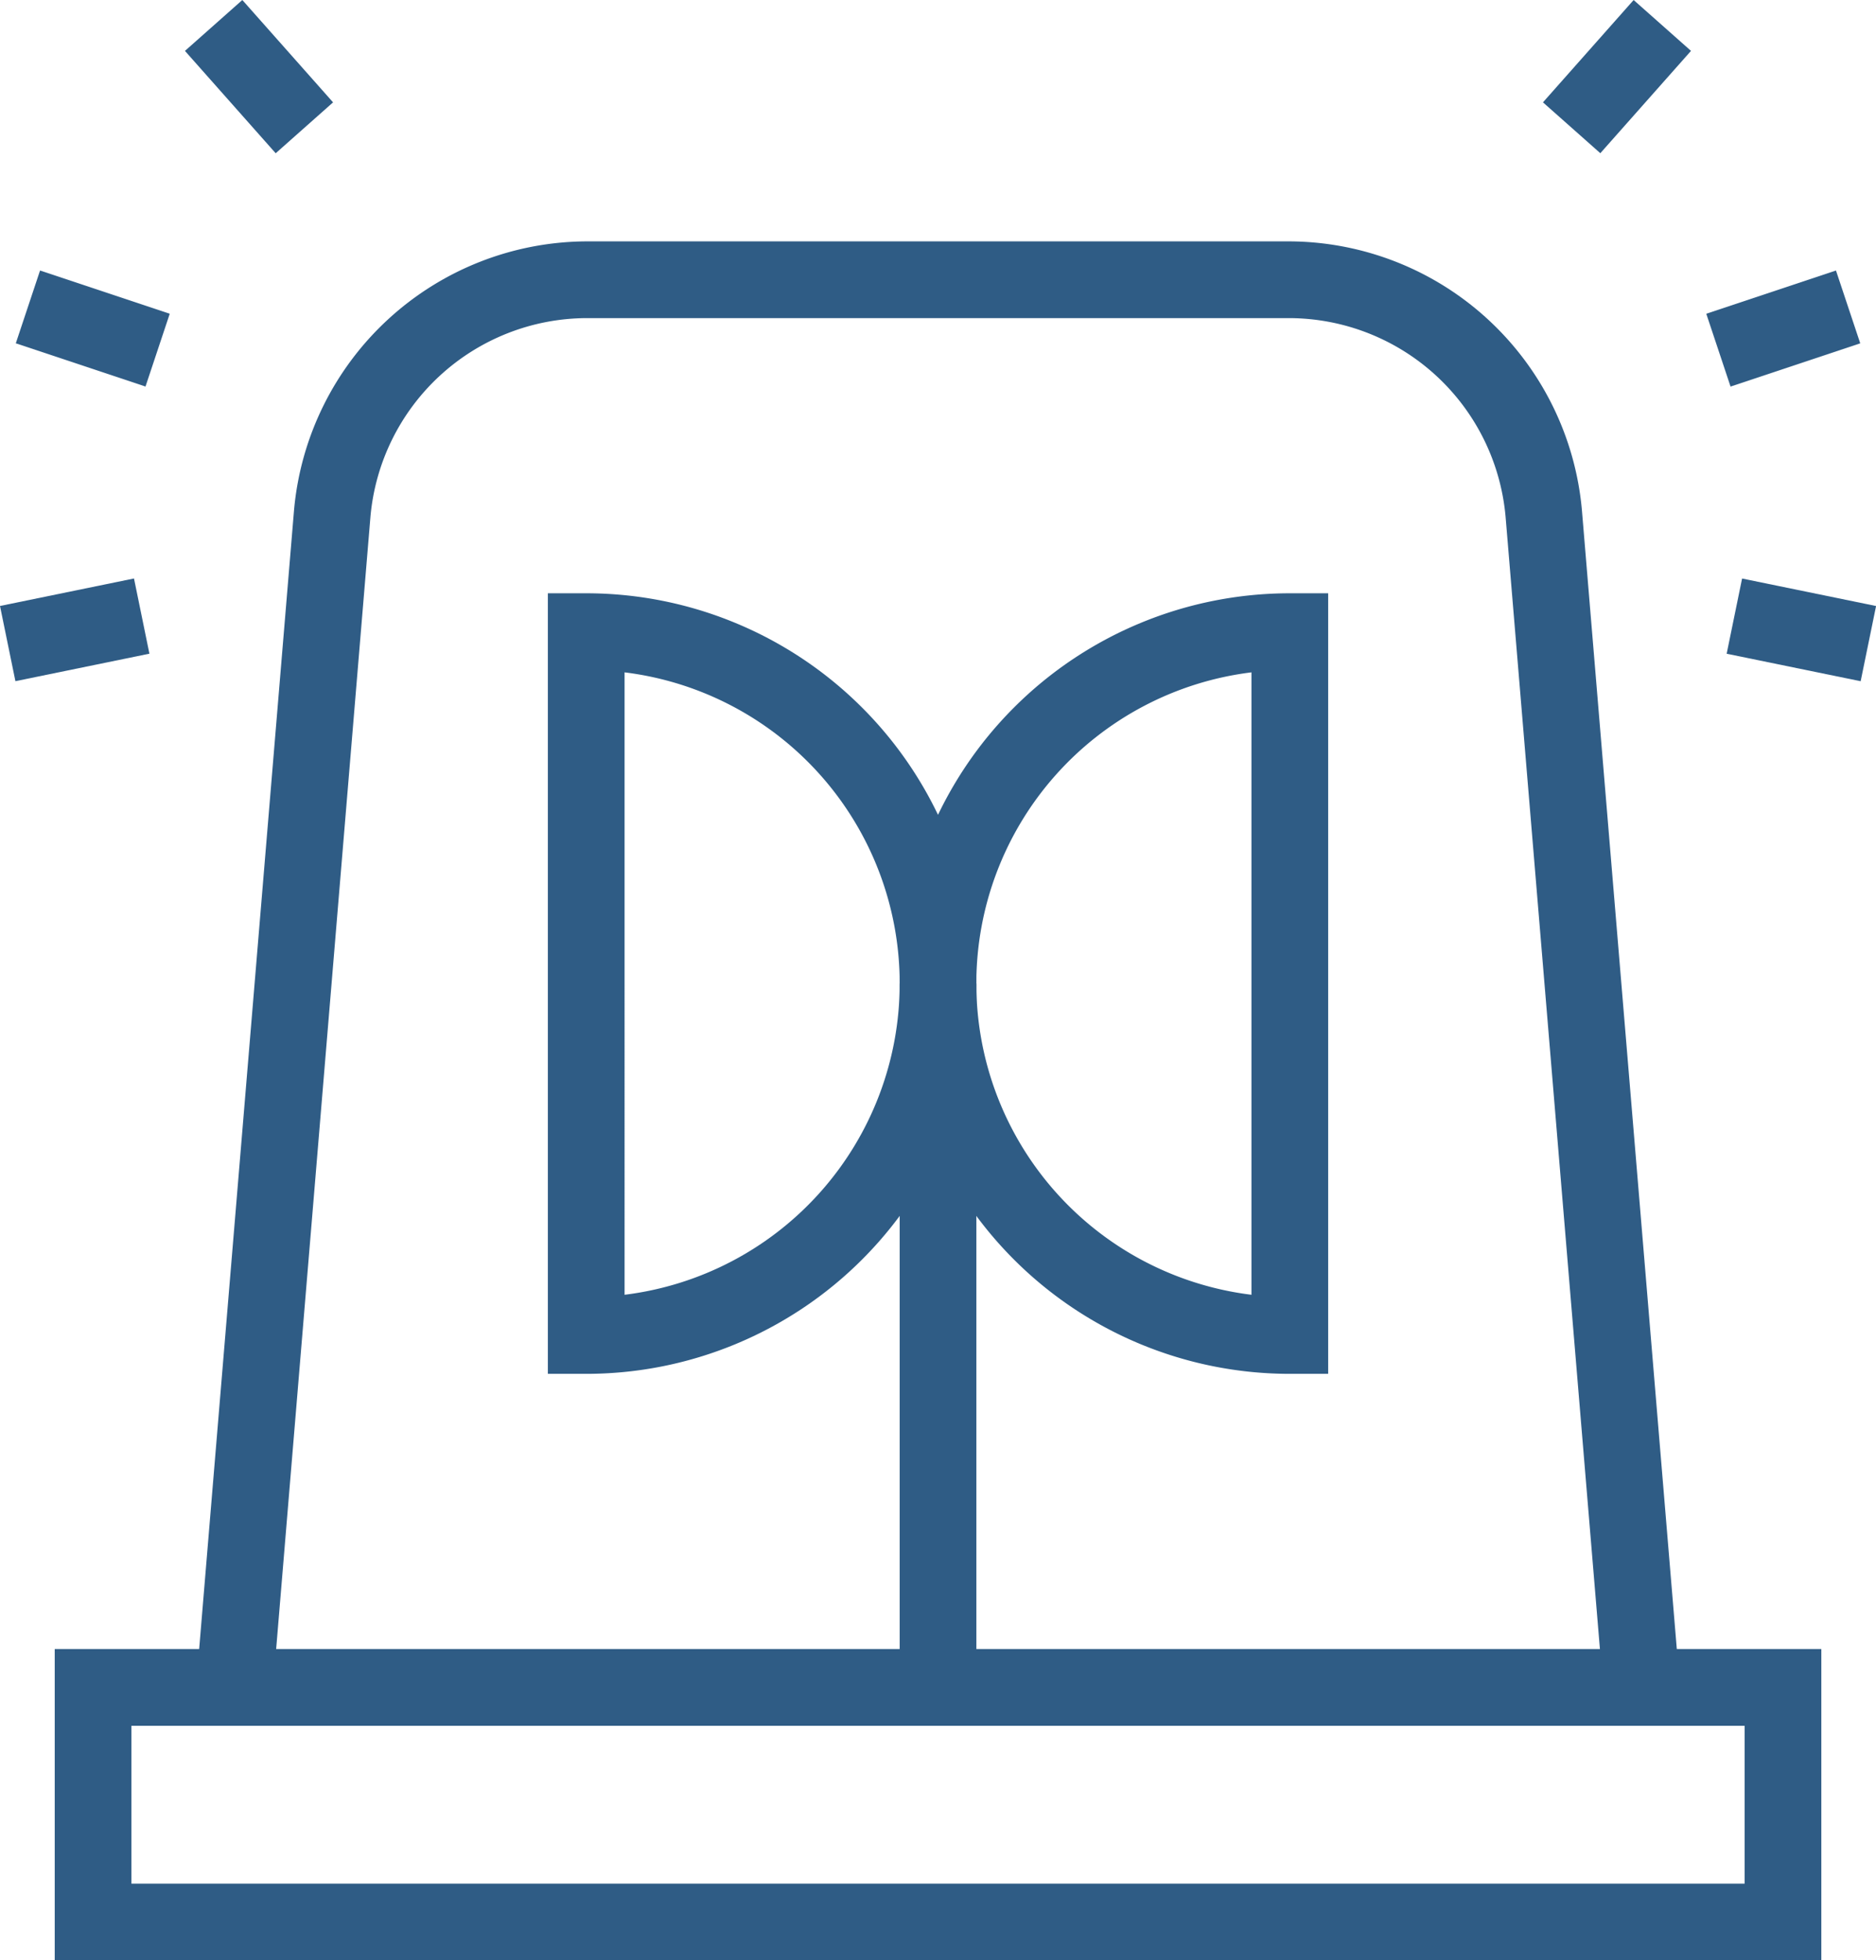
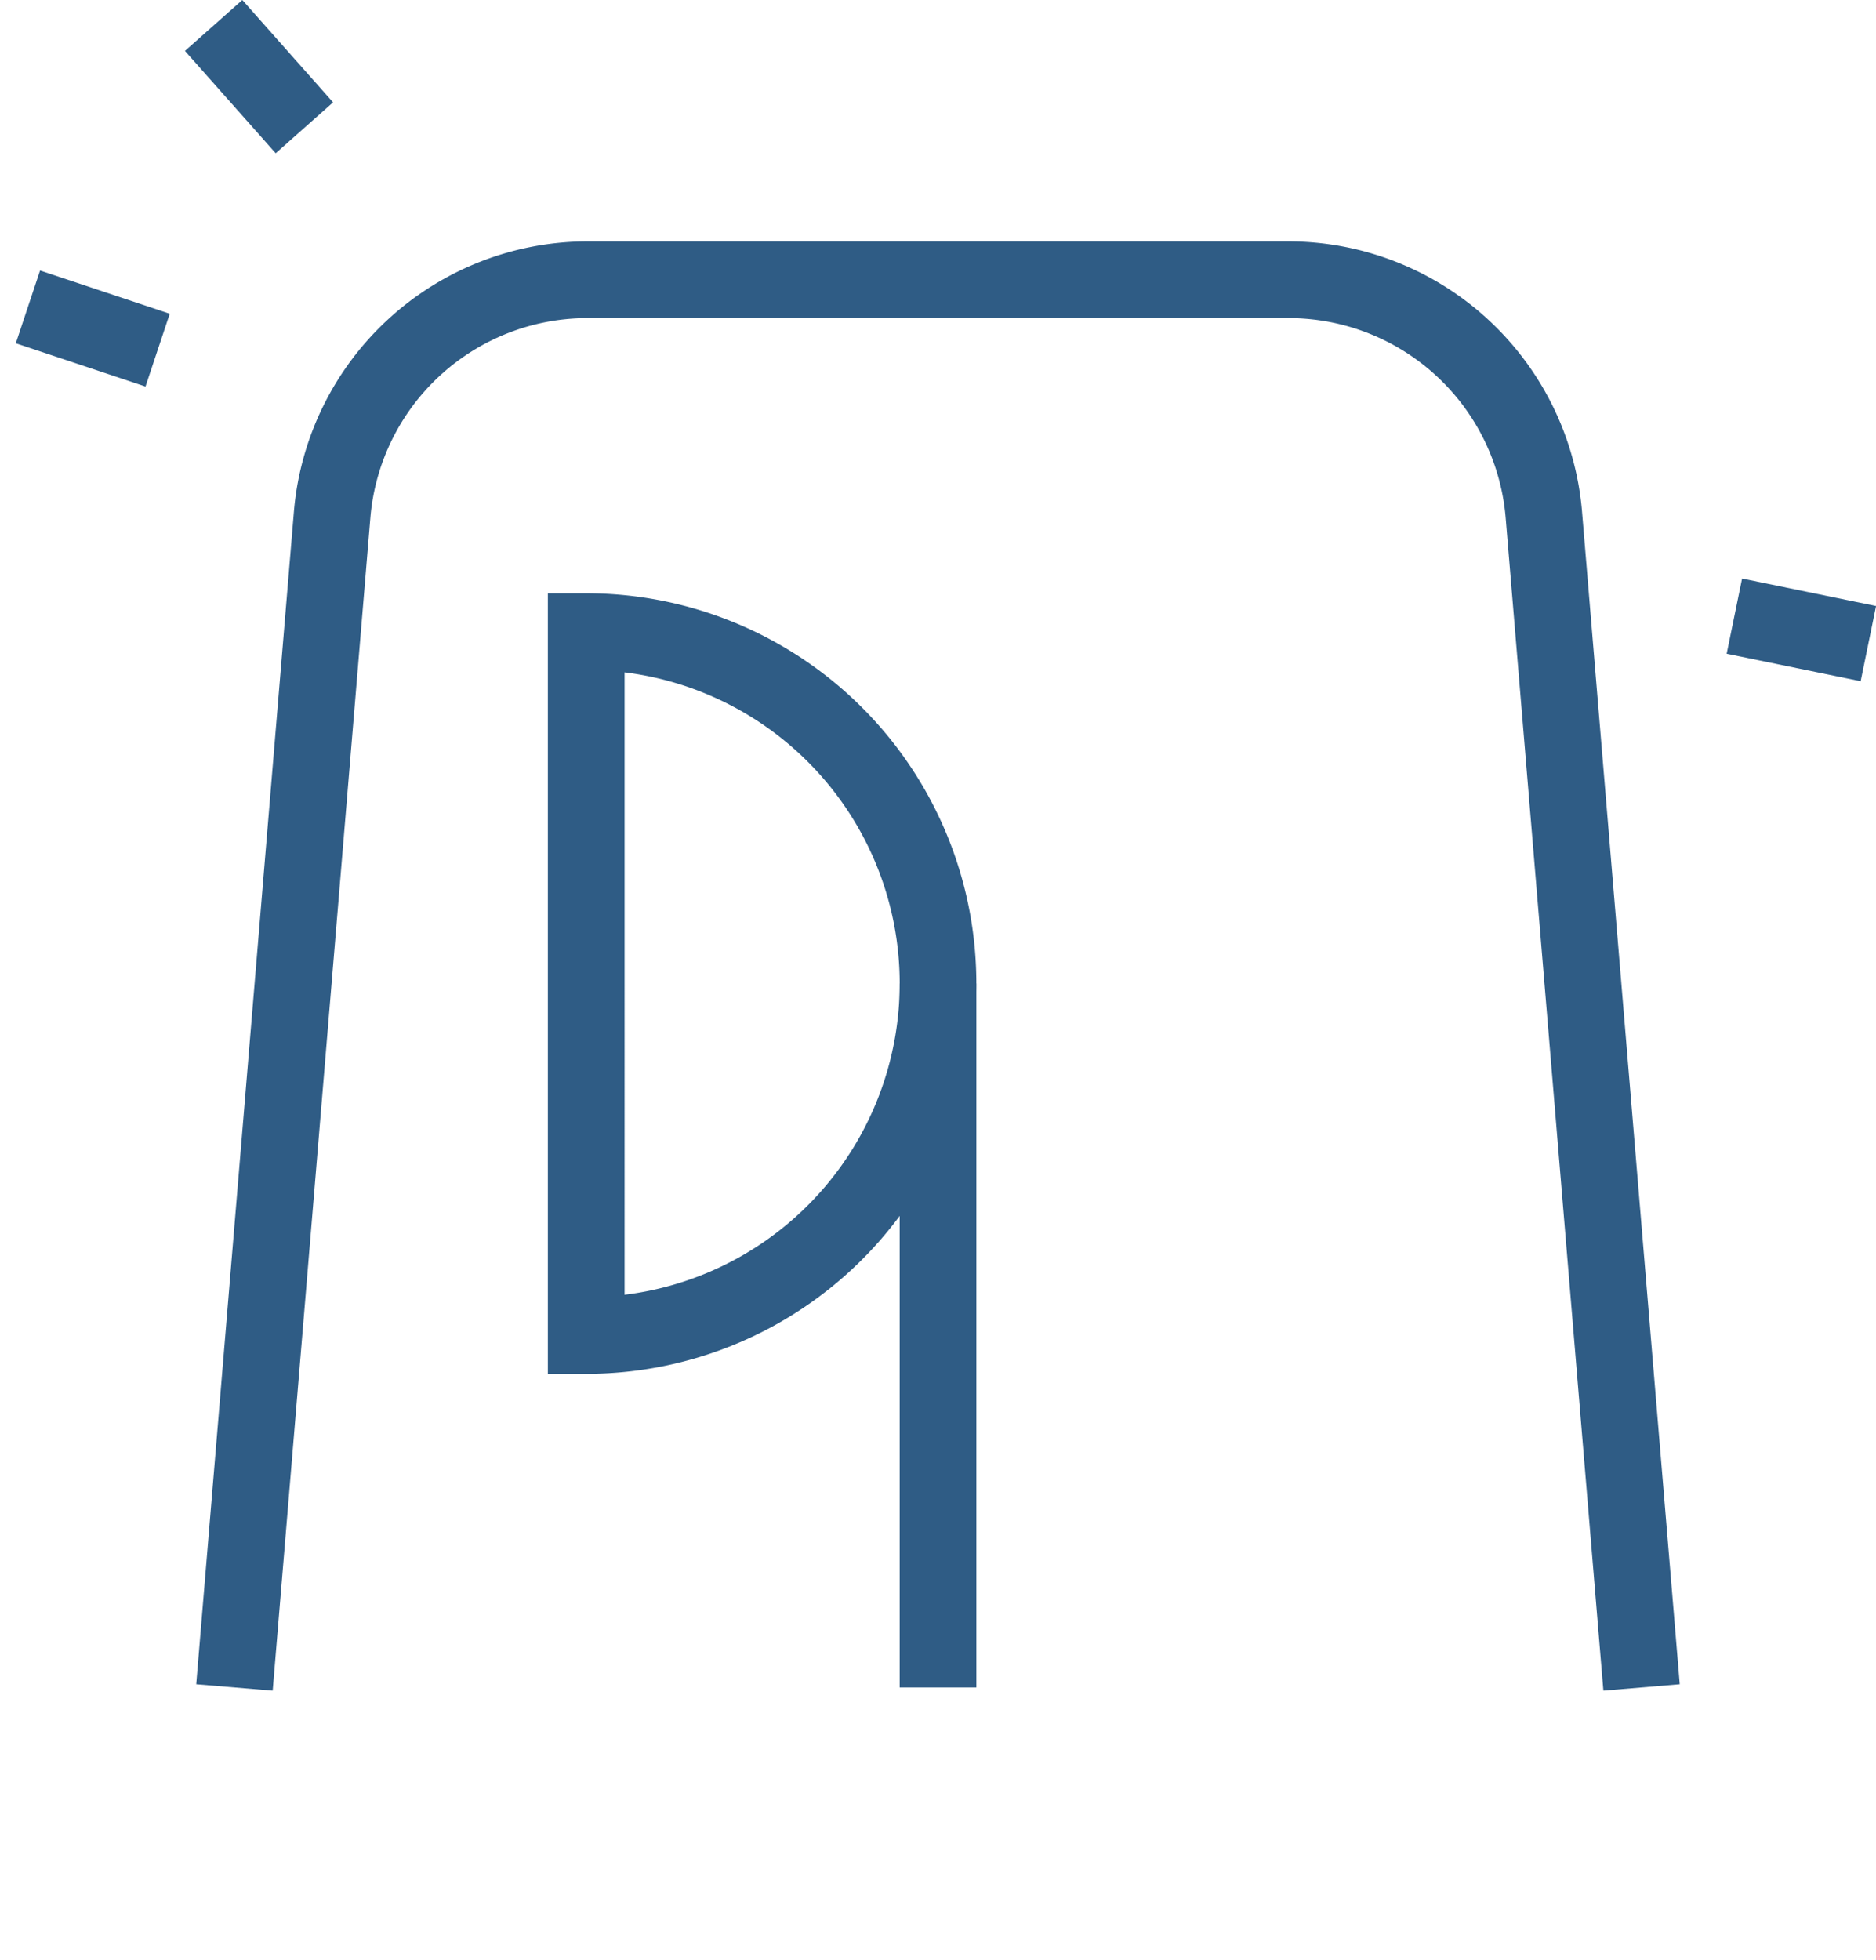
<svg xmlns="http://www.w3.org/2000/svg" width="73.364" height="76.636" viewBox="0 0 73.364 76.636">
  <g transform="translate(845.845 -2265.34)">
    <path d="M822.839,66.091,819.014,20.2a8.516,8.516,0,0,0-8.438-7.764H783.062a8.517,8.517,0,0,0-8.439,7.764L770.8,66.091l-2.99-.25,3.824-45.891A11.537,11.537,0,0,1,783.062,9.436h27.514A11.535,11.535,0,0,1,822,19.951l3.825,45.89Z" transform="translate(-1605.981 2265.34)" fill="#2f5c85" />
-     <path d="M831.362,76.637H762.276V64.465h69.086Zm-66.086-3h63.086V67.465H765.276Z" transform="translate(-1605.981 2265.34)" fill="#2f5c85" />
    <rect width="3" height="5.346" transform="translate(-845.227 2278.761) rotate(-71.572)" fill="#2f5c85" />
    <rect width="2.999" height="5.348" transform="translate(-838.612 2267.33) rotate(-41.566)" fill="#2f5c85" />
-     <rect width="5.347" height="3" transform="matrix(0.98, -0.201, 0.201, 0.98, -845.845, 2289.029)" fill="#2f5c85" />
-     <rect width="5.346" height="3" transform="translate(-779.118 2277.606) rotate(-18.44)" fill="#2f5c85" />
-     <rect width="5.348" height="2.999" transform="matrix(0.663, -0.748, 0.748, 0.663, -785.505, 2269.341)" fill="#2f5c85" />
    <rect width="3" height="5.347" transform="matrix(0.201, -0.98, 0.98, 0.201, -778.321, 2290.896)" fill="#2f5c85" />
    <path d="M783.061,53.707h-1.5V23.193h1.5a15.257,15.257,0,1,1,0,30.514m1.5-27.423V50.616a12.258,12.258,0,0,0,0-24.332" transform="translate(-1605.981 2265.34)" fill="#2f5c85" />
-     <path d="M812.076,53.707h-1.5a15.257,15.257,0,1,1,0-30.514h1.5Zm-3-27.423a12.258,12.258,0,0,0,0,24.332Z" transform="translate(-1605.981 2265.34)" fill="#2f5c85" />
    <rect width="3" height="27.516" transform="translate(-810.662 2303.79)" fill="#2f5c85" />
  </g>
</svg>